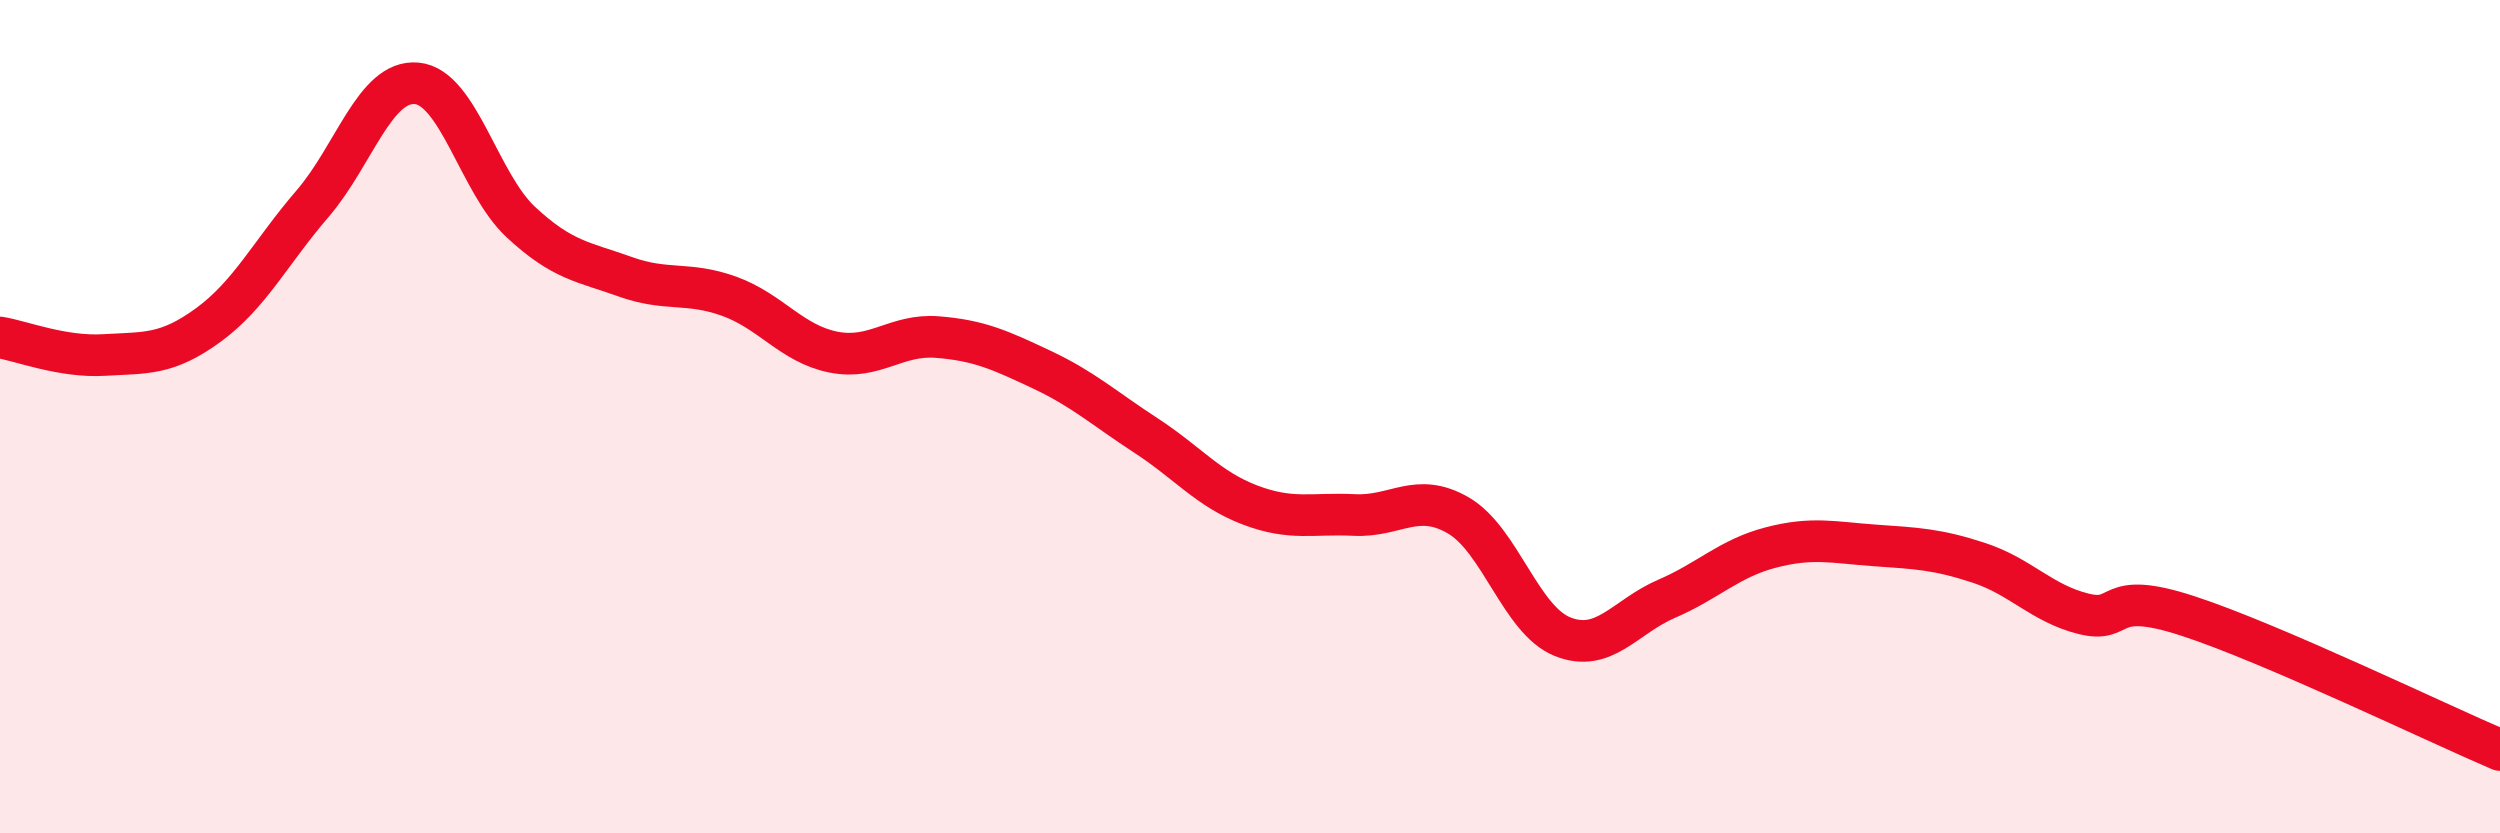
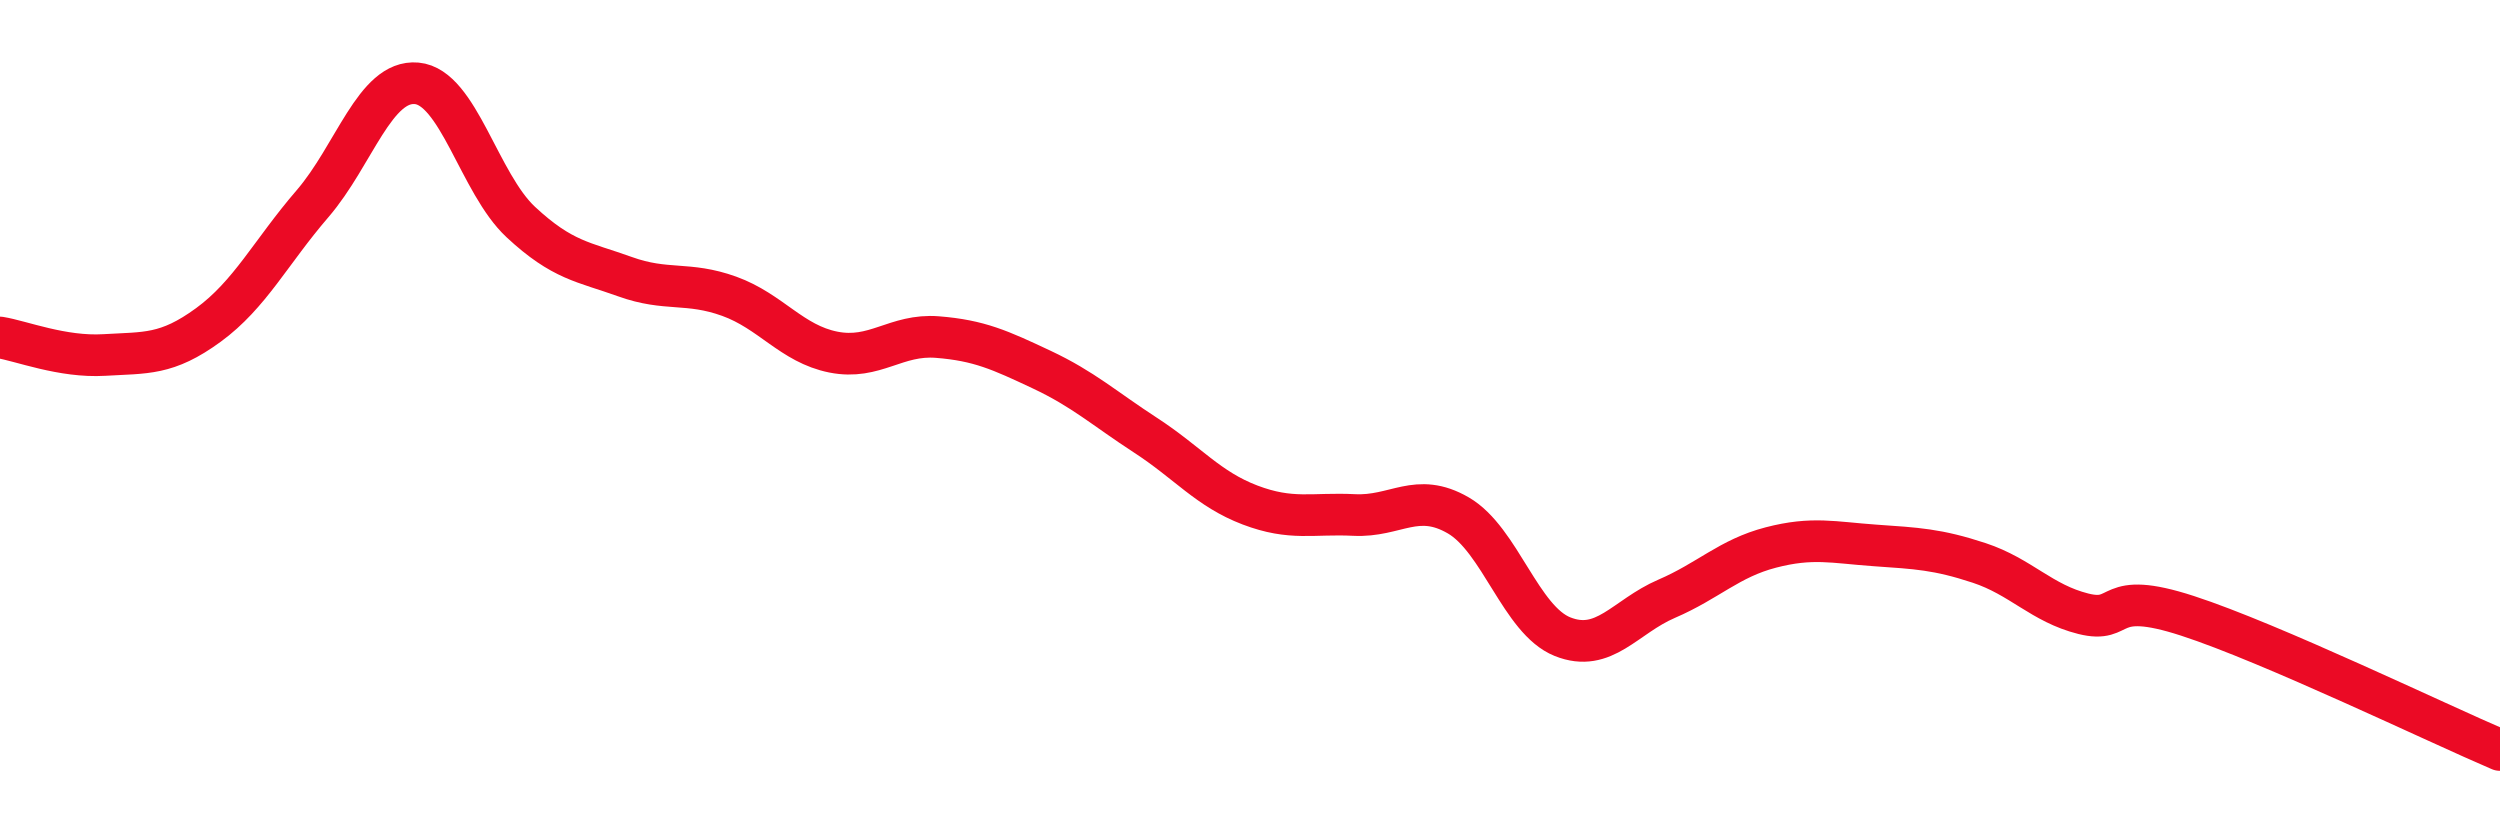
<svg xmlns="http://www.w3.org/2000/svg" width="60" height="20" viewBox="0 0 60 20">
-   <path d="M 0,8.1 C 0.5,8.18 1.5,8.58 2.5,8.52 C 3.5,8.46 4,8.53 5,7.8 C 6,7.07 6.5,6.05 7.5,4.89 C 8.5,3.73 9,1.91 10,2 C 11,2.09 11.5,4.4 12.5,5.33 C 13.5,6.26 14,6.28 15,6.64 C 16,7 16.5,6.75 17.5,7.11 C 18.5,7.47 19,8.25 20,8.45 C 21,8.65 21.5,8.01 22.5,8.09 C 23.5,8.17 24,8.4 25,8.87 C 26,9.34 26.5,9.8 27.5,10.45 C 28.5,11.1 29,11.74 30,12.12 C 31,12.5 31.5,12.31 32.5,12.36 C 33.5,12.41 34,11.79 35,12.37 C 36,12.95 36.5,14.88 37.5,15.28 C 38.5,15.68 39,14.8 40,14.37 C 41,13.94 41.5,13.4 42.5,13.14 C 43.5,12.88 44,13.02 45,13.09 C 46,13.16 46.5,13.18 47.5,13.51 C 48.5,13.84 49,14.48 50,14.73 C 51,14.98 50.5,14.13 52.5,14.78 C 54.5,15.43 58.5,17.36 60,18L60 20L0 20Z" fill="#EB0A25" opacity="0.1" stroke-linecap="round" stroke-linejoin="round" />
  <path d="M 0,8.1 C 0.5,8.18 1.5,8.58 2.5,8.52 C 3.5,8.46 4,8.53 5,7.8 C 6,7.07 6.5,6.05 7.5,4.89 C 8.5,3.73 9,1.91 10,2 C 11,2.09 11.5,4.4 12.5,5.33 C 13.5,6.26 14,6.28 15,6.64 C 16,7 16.5,6.75 17.5,7.11 C 18.5,7.47 19,8.25 20,8.45 C 21,8.65 21.5,8.01 22.5,8.09 C 23.5,8.17 24,8.4 25,8.87 C 26,9.34 26.5,9.8 27.5,10.45 C 28.5,11.1 29,11.74 30,12.12 C 31,12.5 31.5,12.31 32.5,12.36 C 33.5,12.41 34,11.79 35,12.37 C 36,12.95 36.5,14.88 37.5,15.28 C 38.5,15.68 39,14.8 40,14.37 C 41,13.94 41.5,13.4 42.5,13.14 C 43.5,12.88 44,13.02 45,13.09 C 46,13.16 46.5,13.18 47.5,13.51 C 48.5,13.84 49,14.48 50,14.73 C 51,14.98 50.5,14.13 52.5,14.78 C 54.5,15.43 58.5,17.36 60,18" stroke="#EB0A25" stroke-width="1" fill="none" stroke-linecap="round" stroke-linejoin="round" />
</svg>